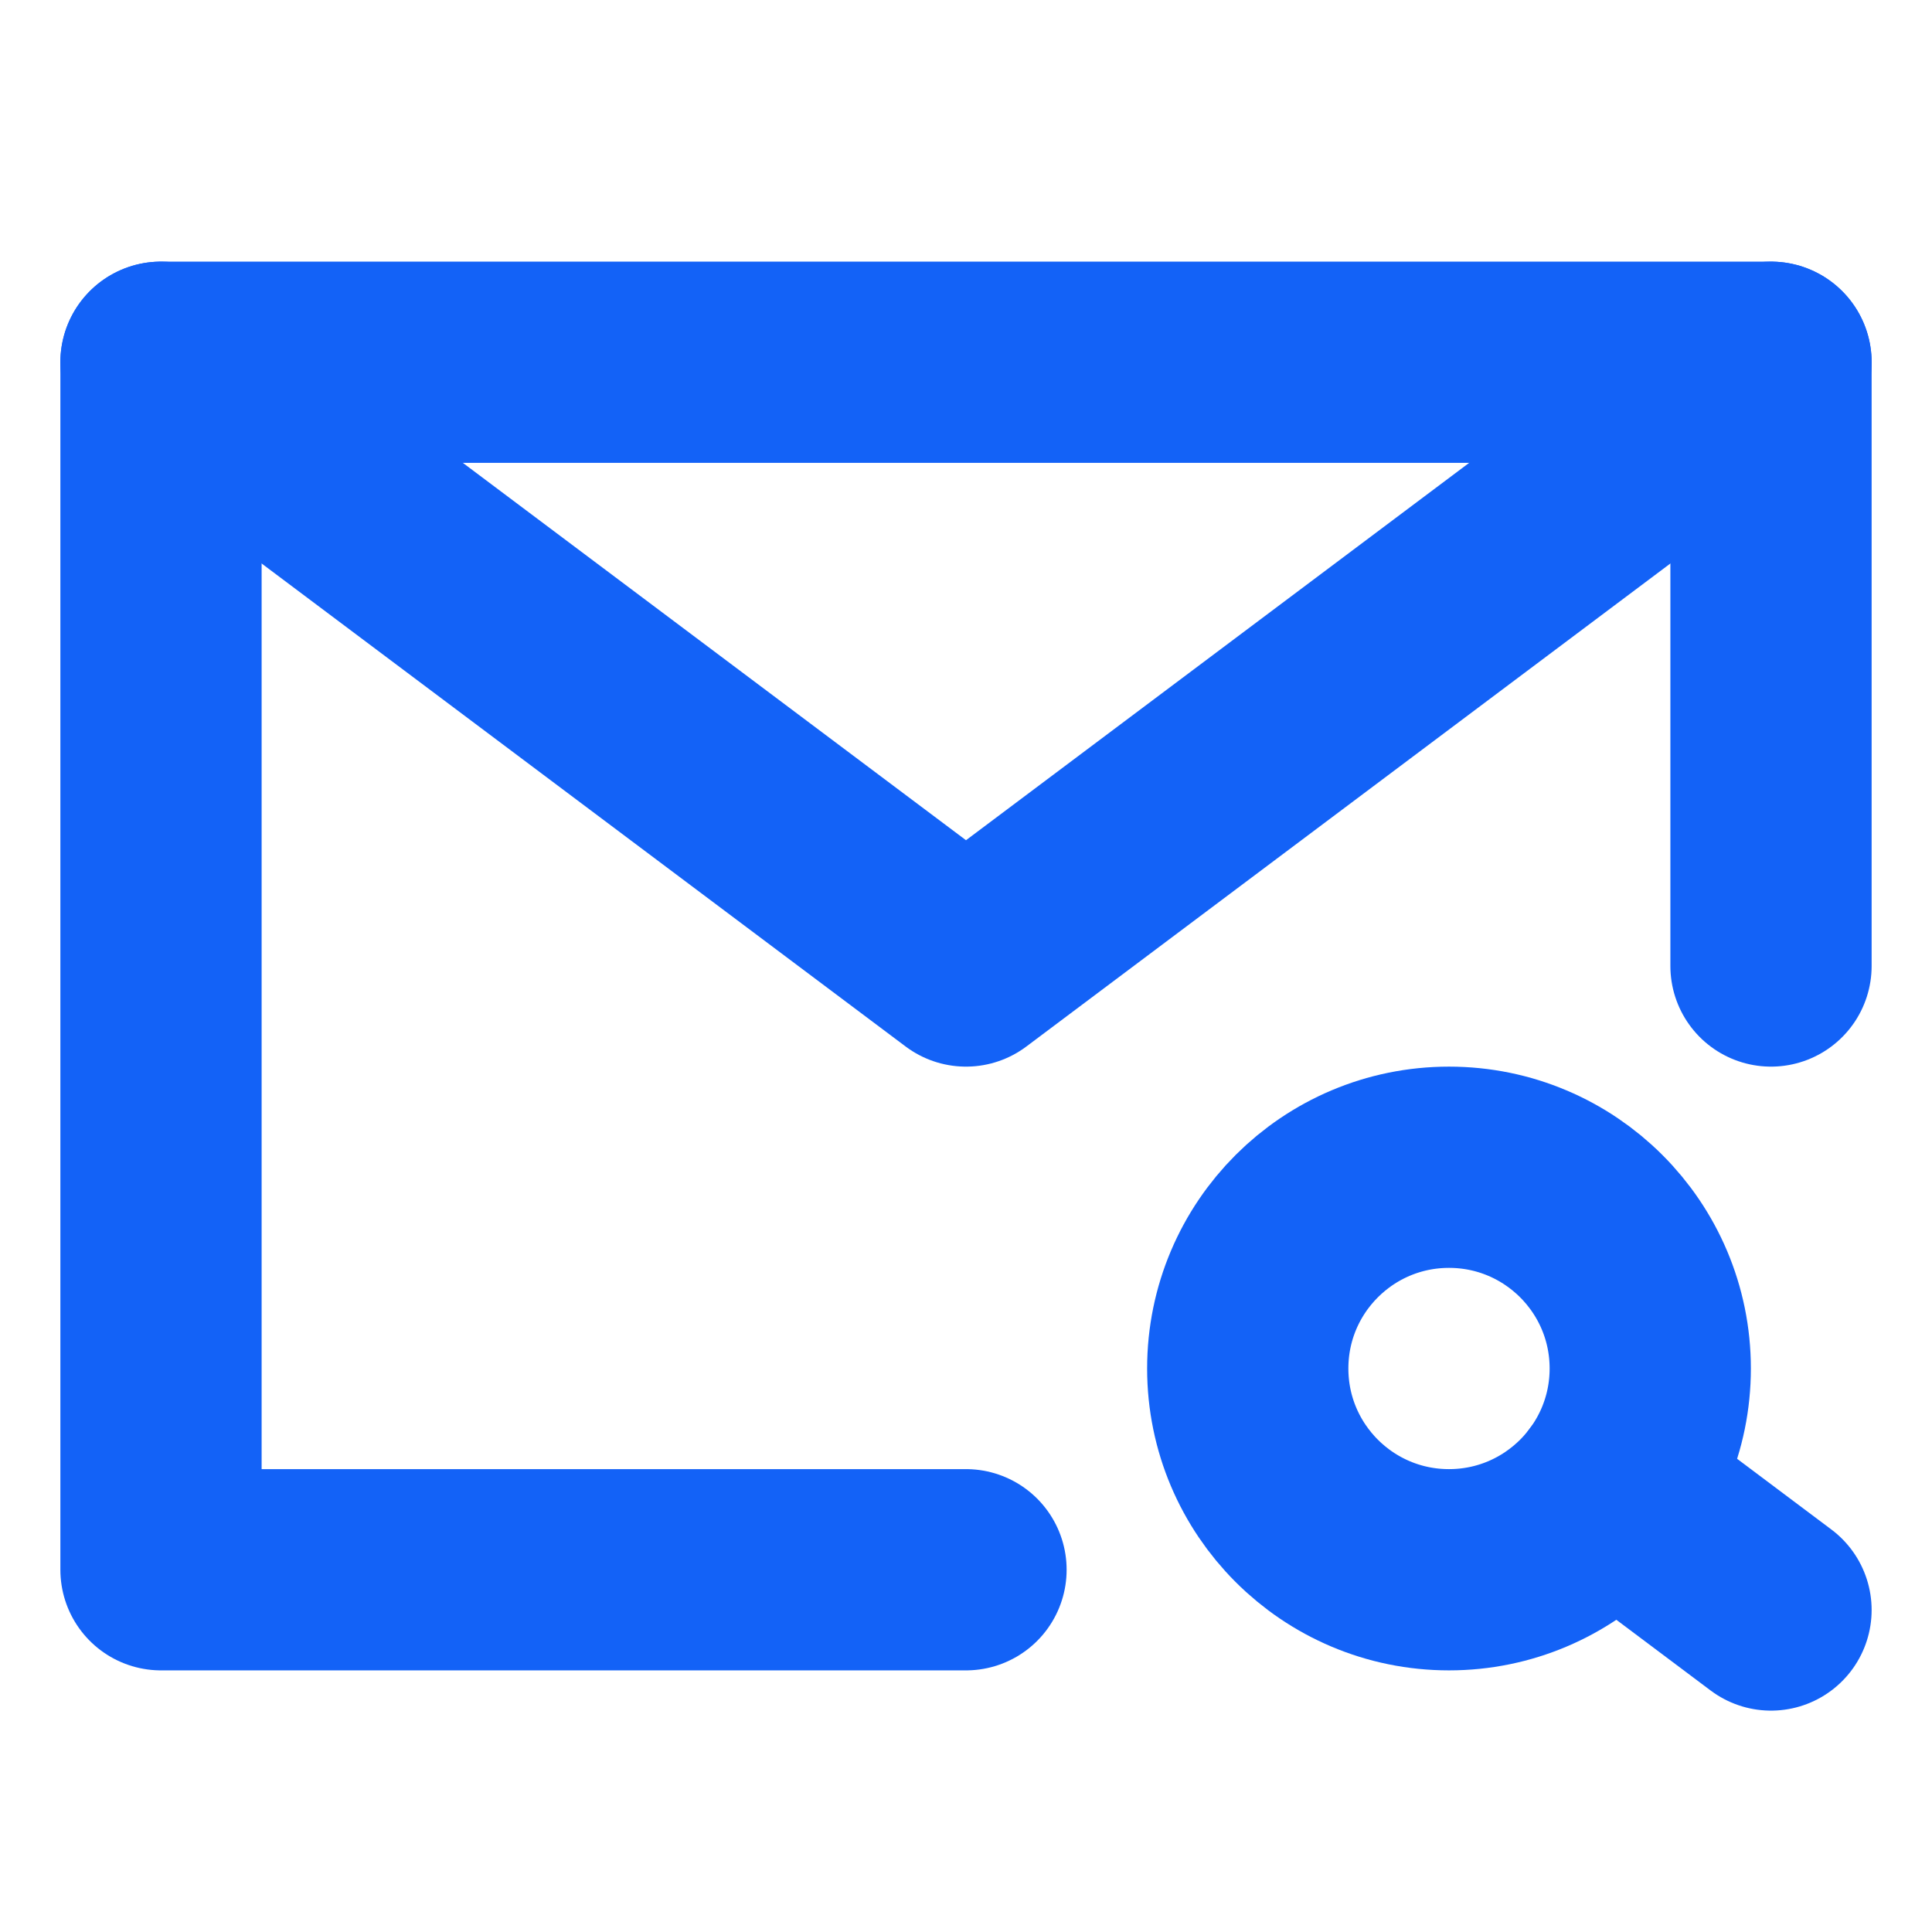
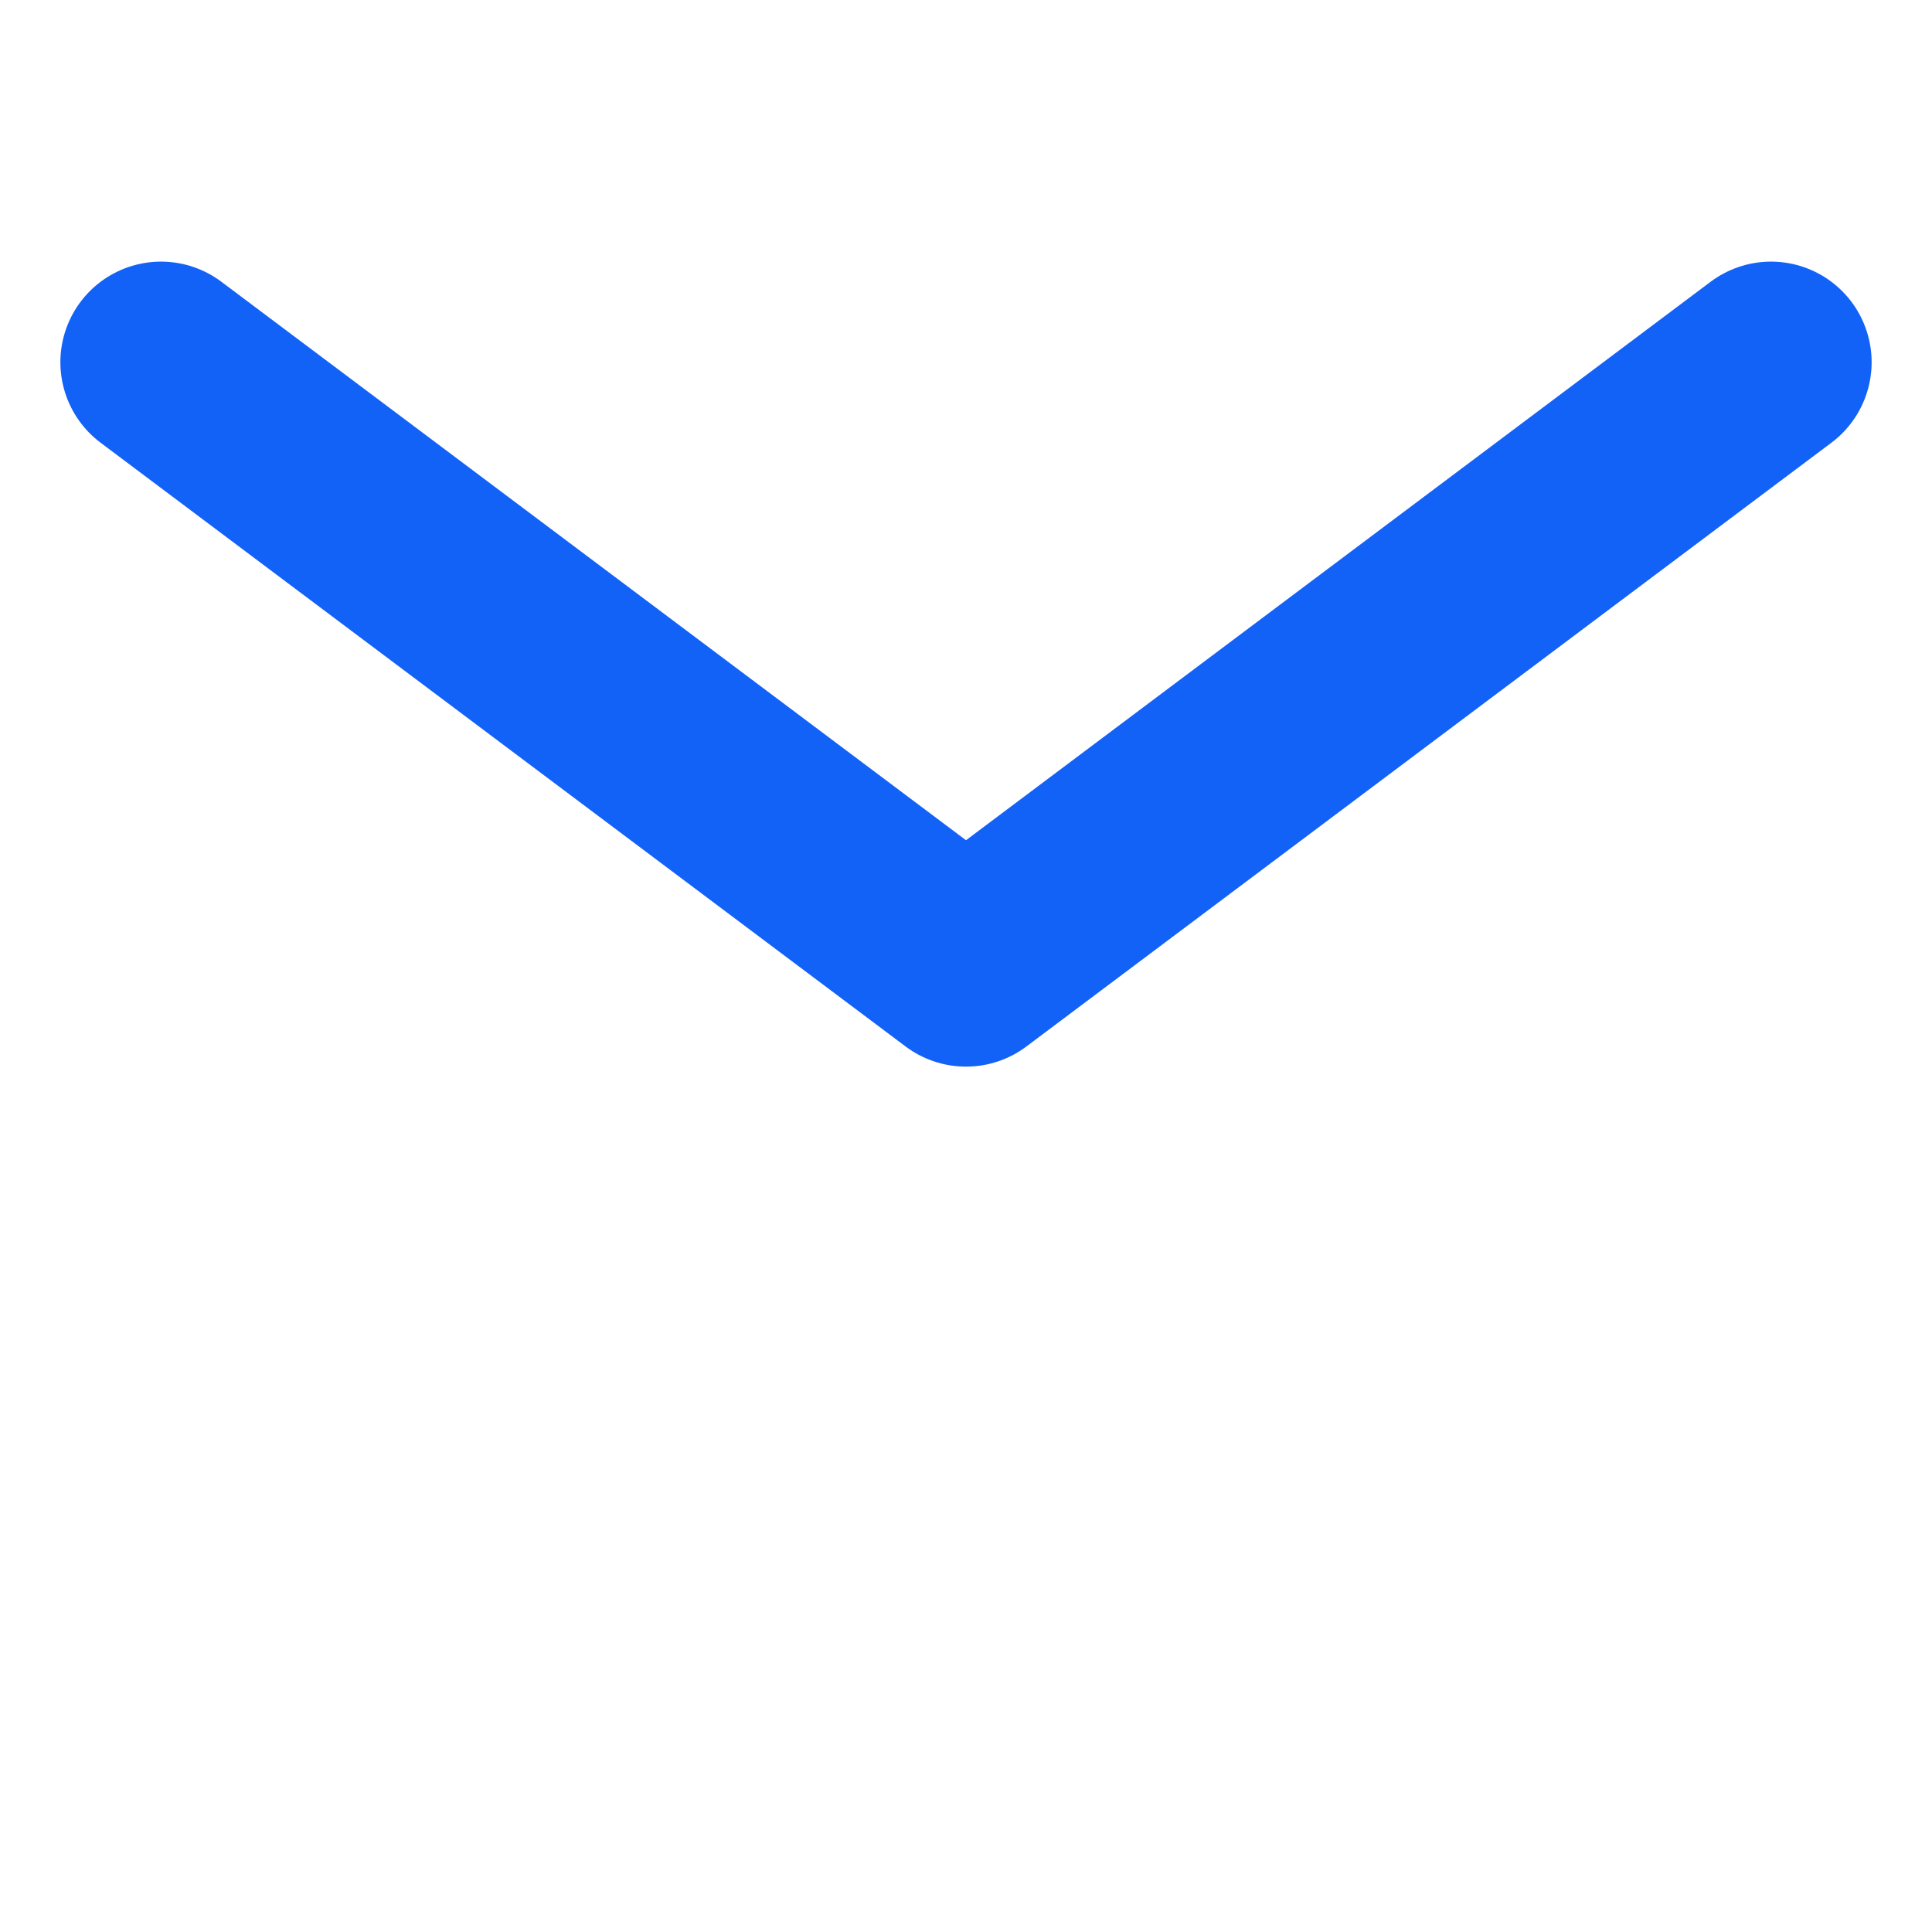
<svg xmlns="http://www.w3.org/2000/svg" width="100%" height="100%" viewBox="0 0 48 48" version="1.1" xml:space="preserve" style="fill-rule:evenodd;clip-rule:evenodd;stroke-linecap:round;stroke-linejoin:round;">
-   <path d="M44,24L44,9L4,9L4,39L24,39" style="fill:none;fill-rule:nonzero;stroke:#1362F7;stroke-width:5px;" />
-   <circle cx="36" cy="34" r="5" style="fill:rgb(47,136,255);fill-opacity:0;stroke:#1362F7;stroke-width:5px;stroke-linecap:butt;stroke-linejoin:miter;" />
-   <path d="M40,37L44,40" style="fill:none;fill-rule:nonzero;stroke:#1362F7;stroke-width:5px;" />
  <path d="M4,9L24,24L44,9" style="fill:none;fill-rule:nonzero;stroke:#1362F7;stroke-width:5px;" />
</svg>